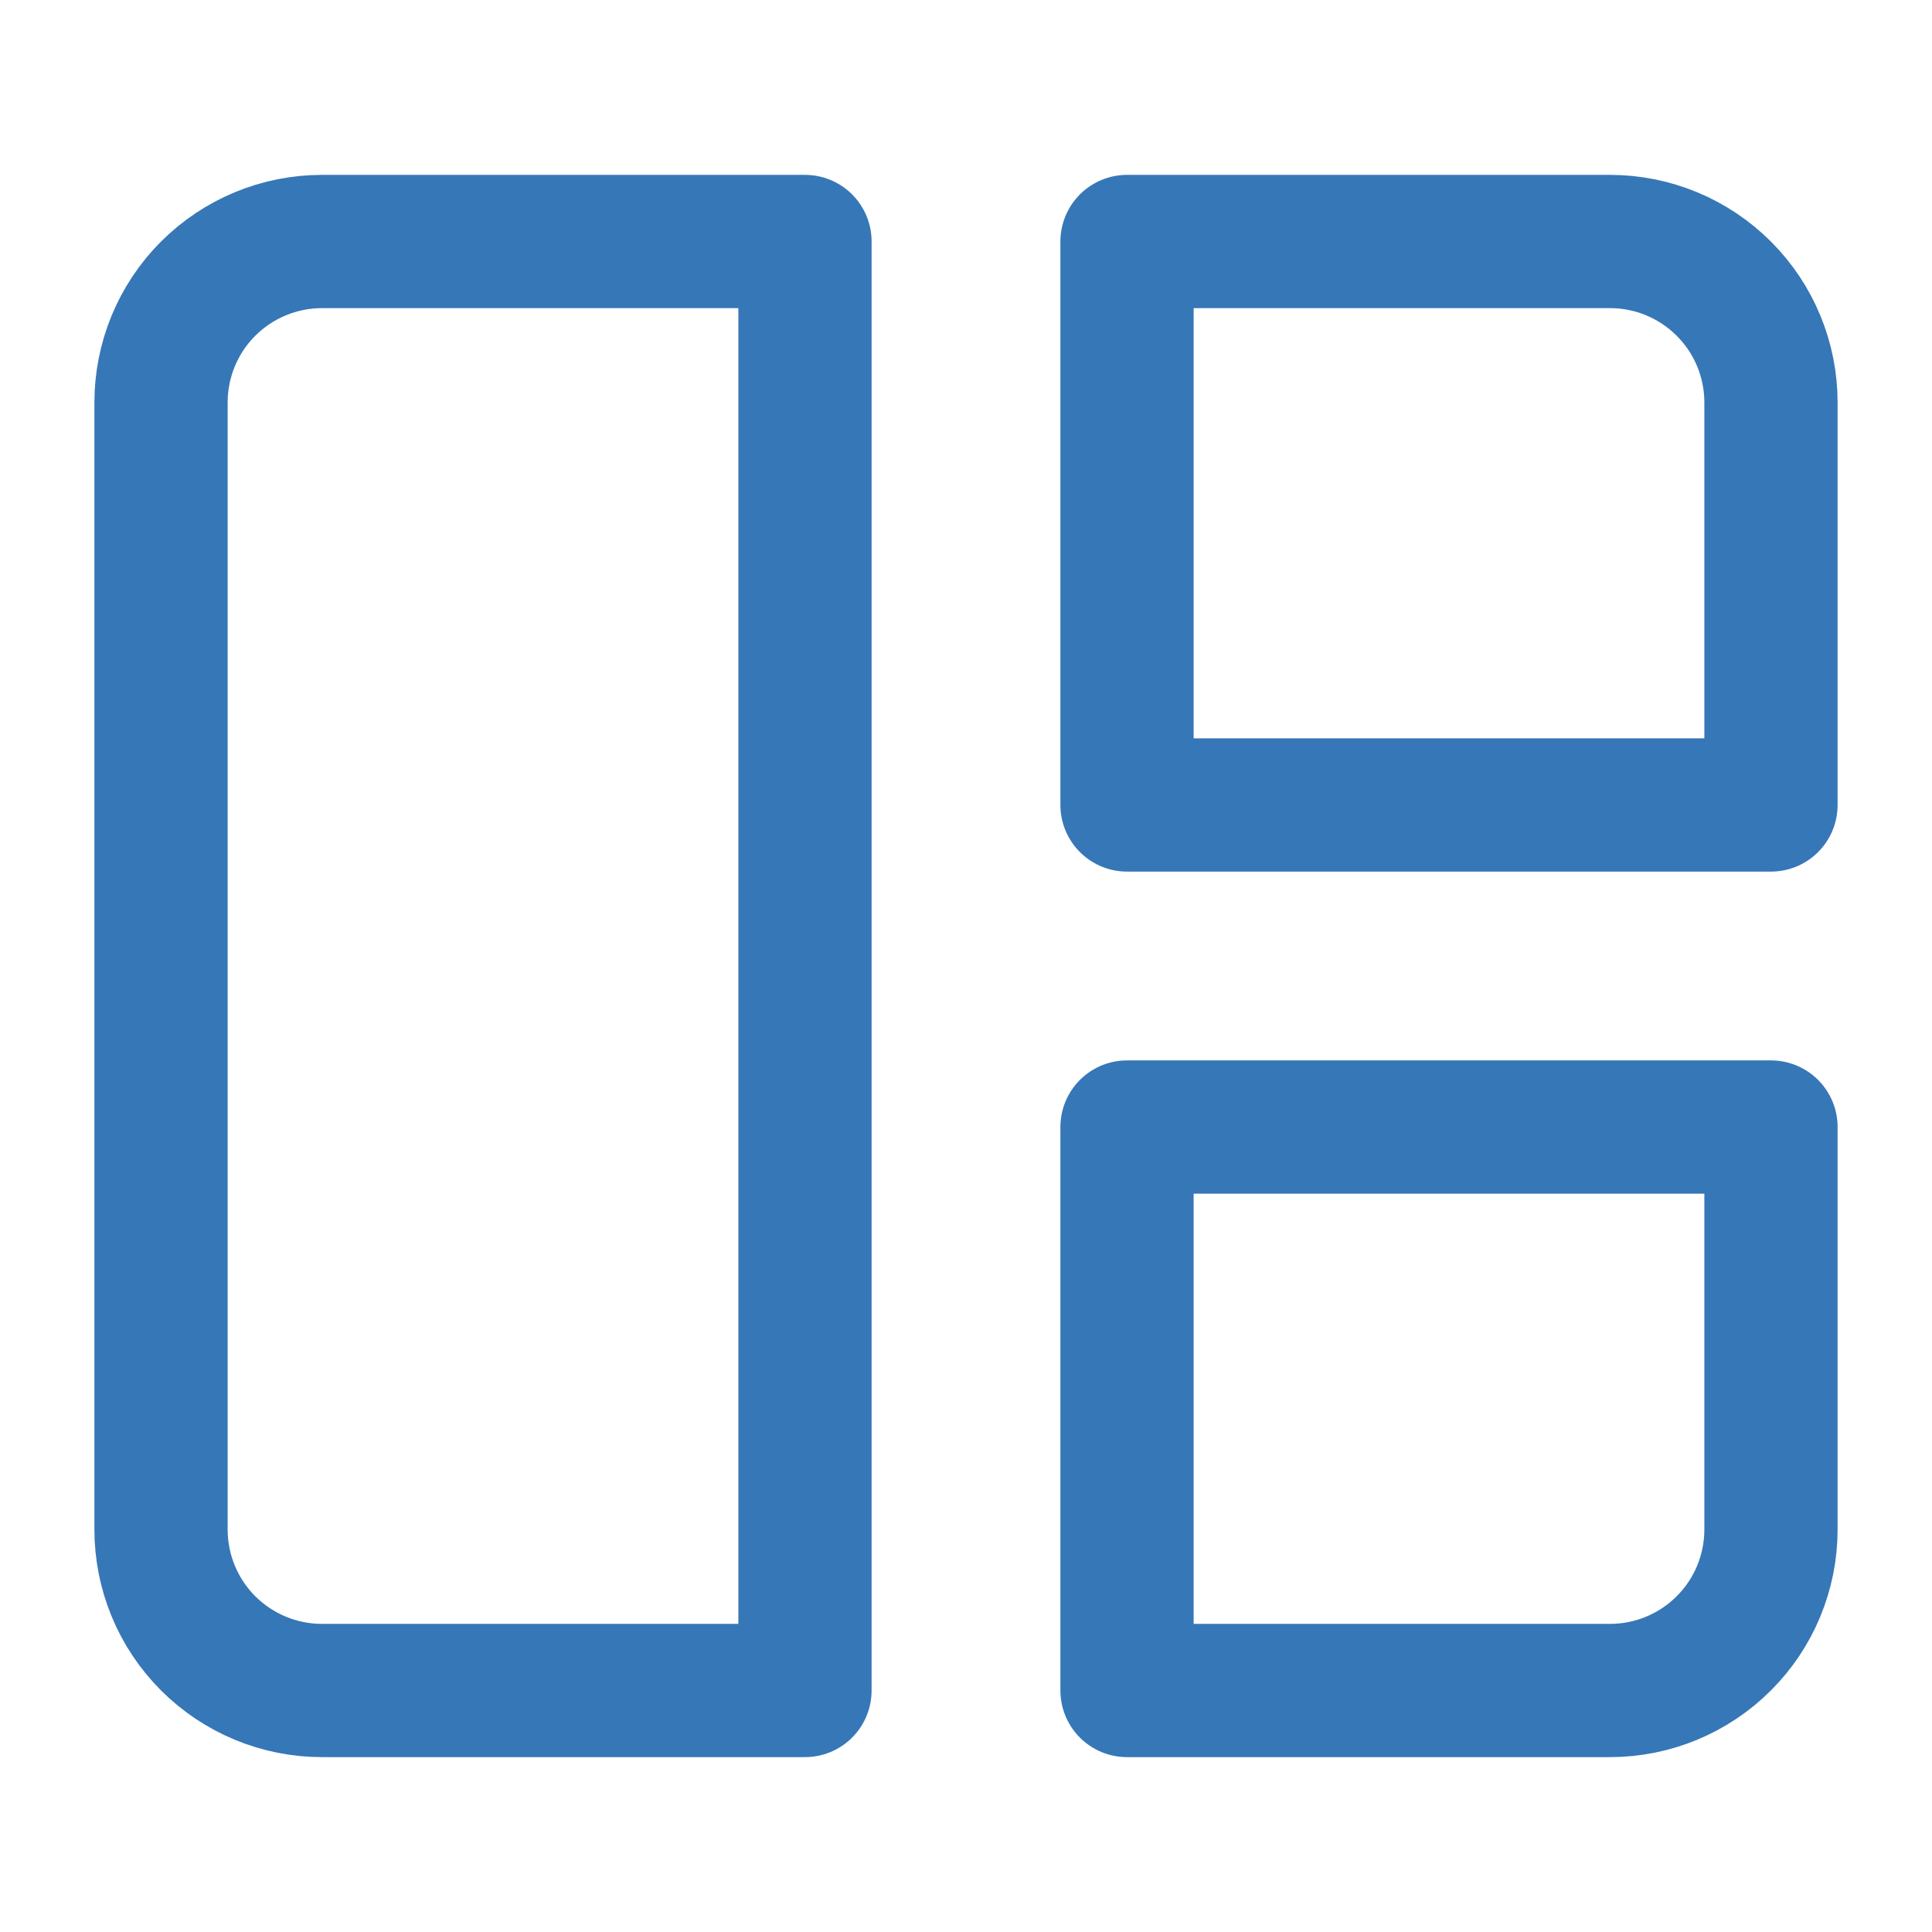
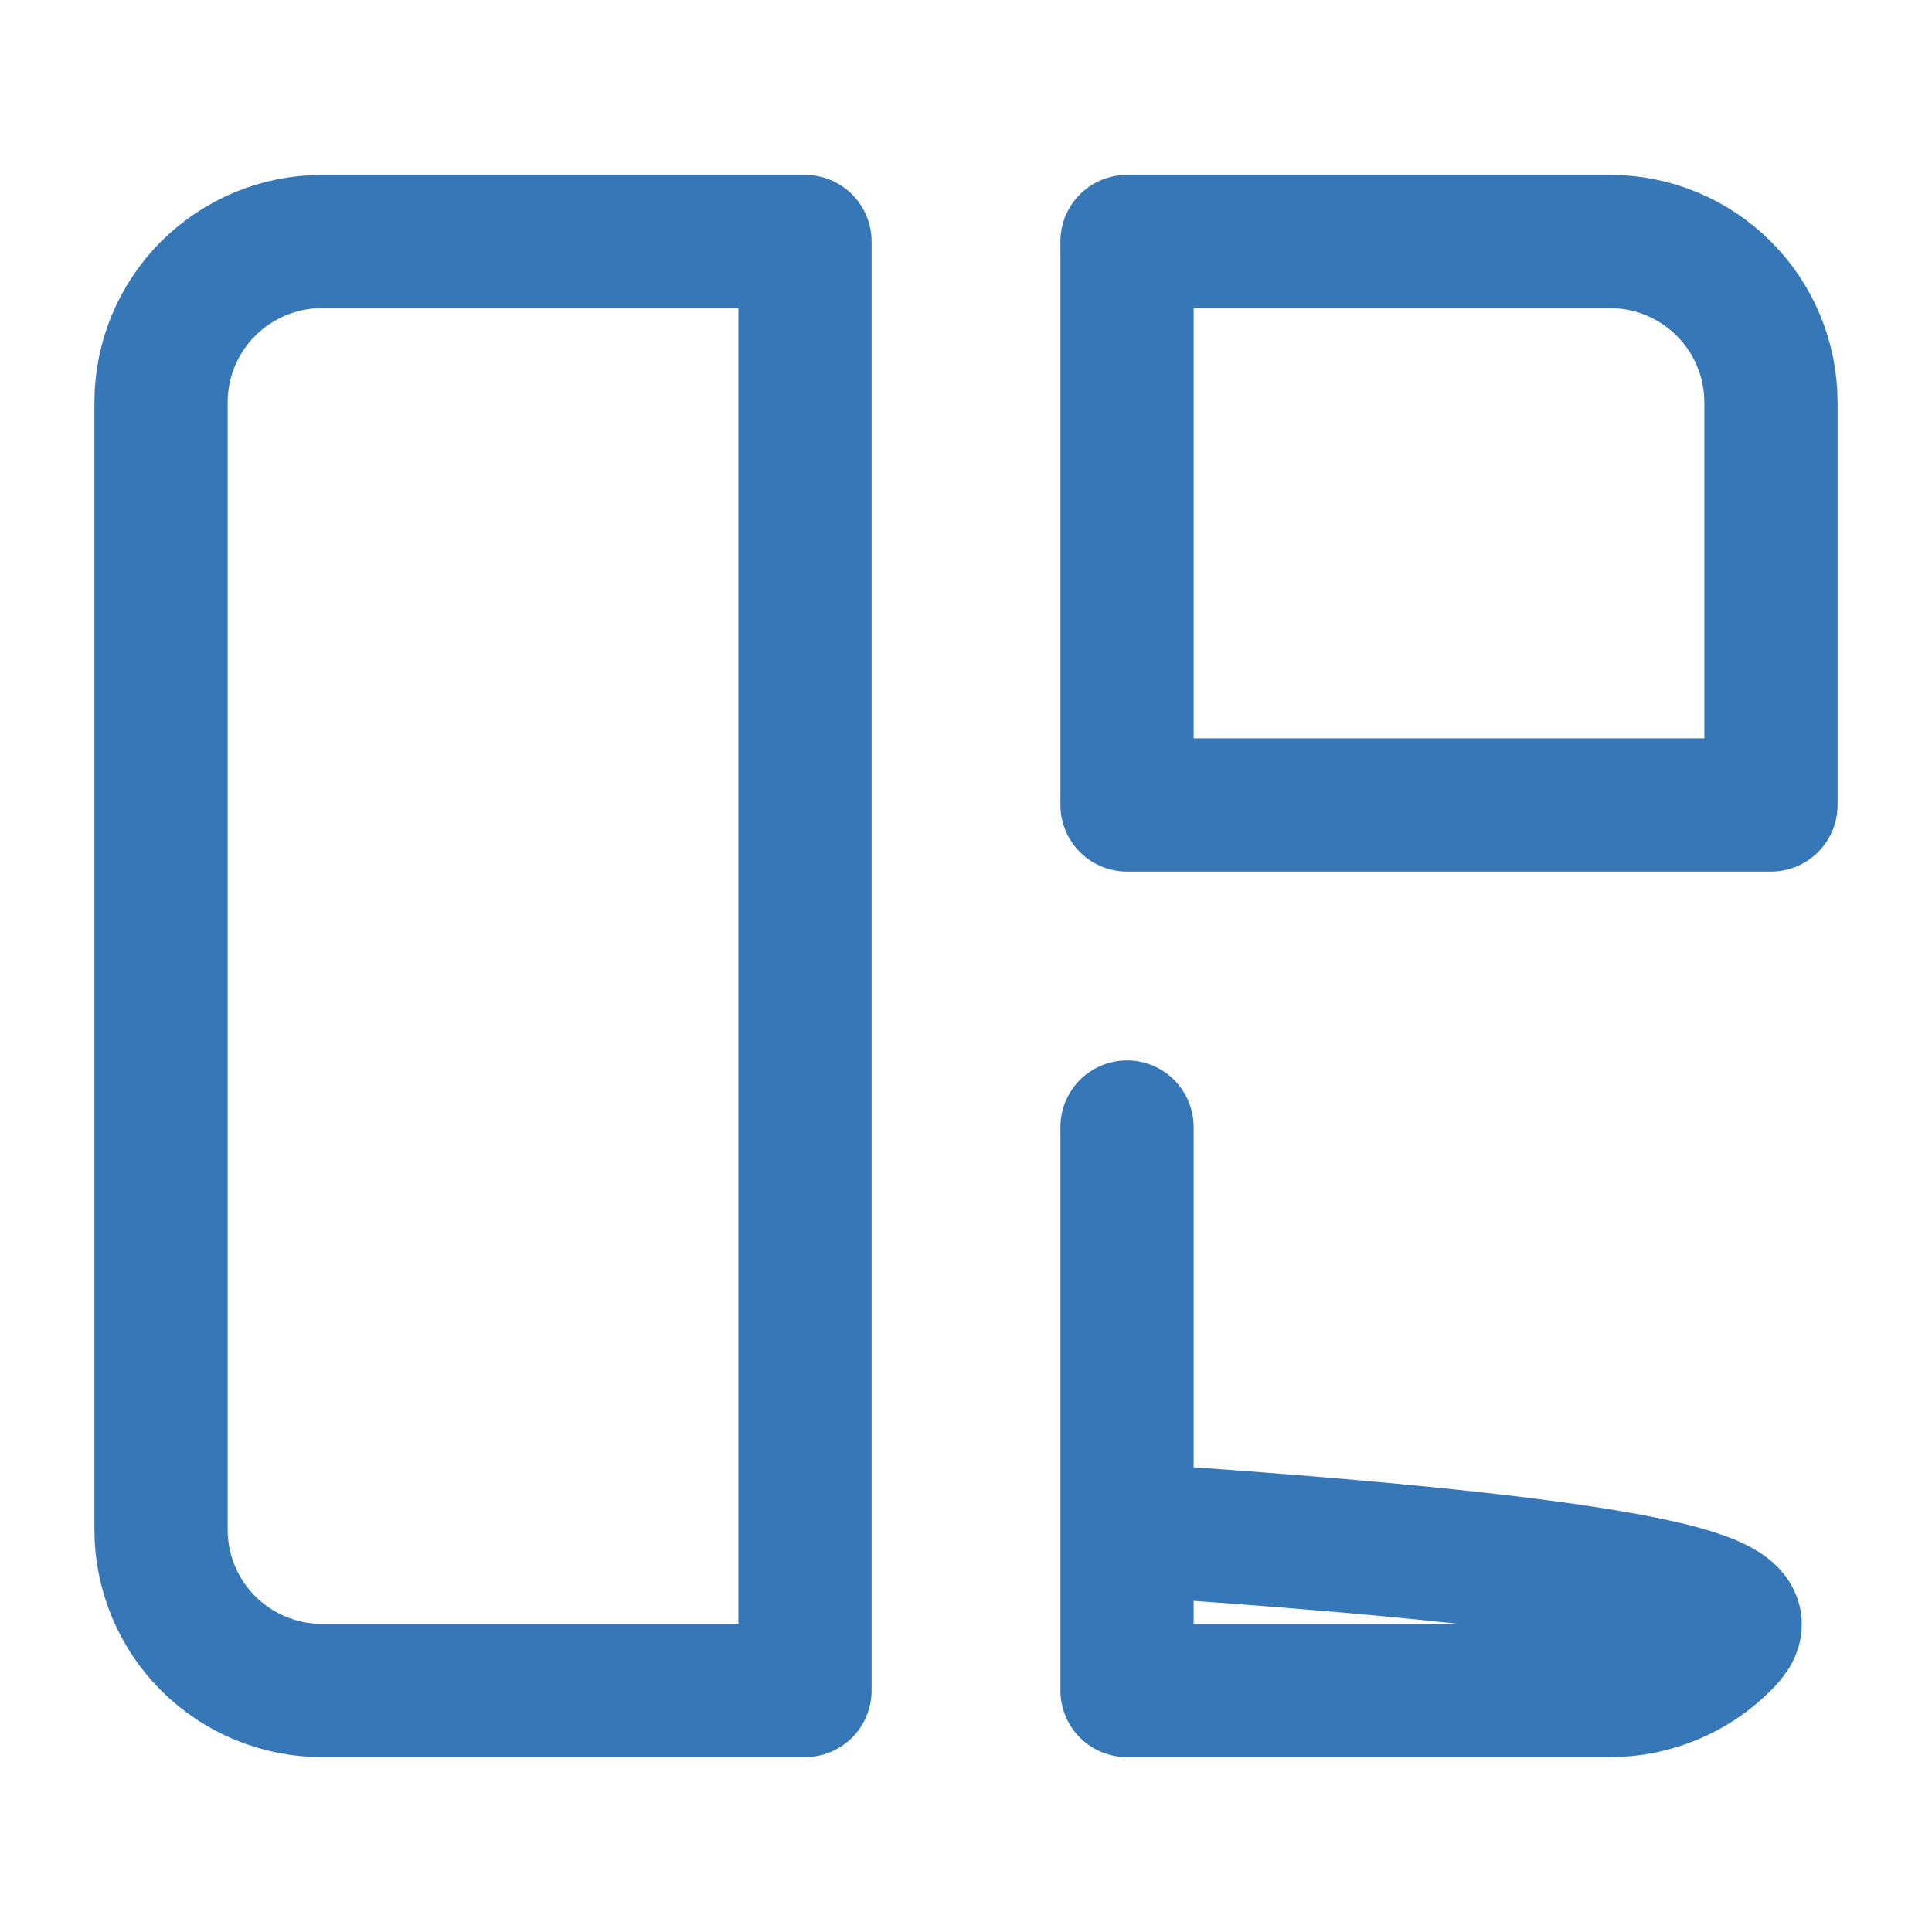
<svg xmlns="http://www.w3.org/2000/svg" width="29" height="29" viewBox="0 0 29 29" fill="none">
-   <path d="M2.417 6.042C2.417 5.401 2.671 4.786 3.124 4.333C3.578 3.88 4.192 3.625 4.833 3.625H12.083V25.375H4.833C4.192 25.375 3.578 25.12 3.124 24.667C2.671 24.214 2.417 23.599 2.417 22.958V6.042ZM16.917 3.625H24.167C24.808 3.625 25.422 3.88 25.875 4.333C26.329 4.786 26.583 5.401 26.583 6.042V12.083H16.917V3.625ZM16.917 16.917H26.583V22.958C26.583 23.599 26.329 24.214 25.875 24.667C25.422 25.12 24.808 25.375 24.167 25.375H16.917V16.917Z" stroke="#3677B7" stroke-width="2" stroke-linecap="round" stroke-linejoin="round" />
+   <path d="M2.417 6.042C2.417 5.401 2.671 4.786 3.124 4.333C3.578 3.88 4.192 3.625 4.833 3.625H12.083V25.375H4.833C4.192 25.375 3.578 25.12 3.124 24.667C2.671 24.214 2.417 23.599 2.417 22.958V6.042ZM16.917 3.625H24.167C24.808 3.625 25.422 3.88 25.875 4.333C26.329 4.786 26.583 5.401 26.583 6.042V12.083H16.917V3.625ZM16.917 16.917V22.958C26.583 23.599 26.329 24.214 25.875 24.667C25.422 25.12 24.808 25.375 24.167 25.375H16.917V16.917Z" stroke="#3677B7" stroke-width="2" stroke-linecap="round" stroke-linejoin="round" />
</svg>